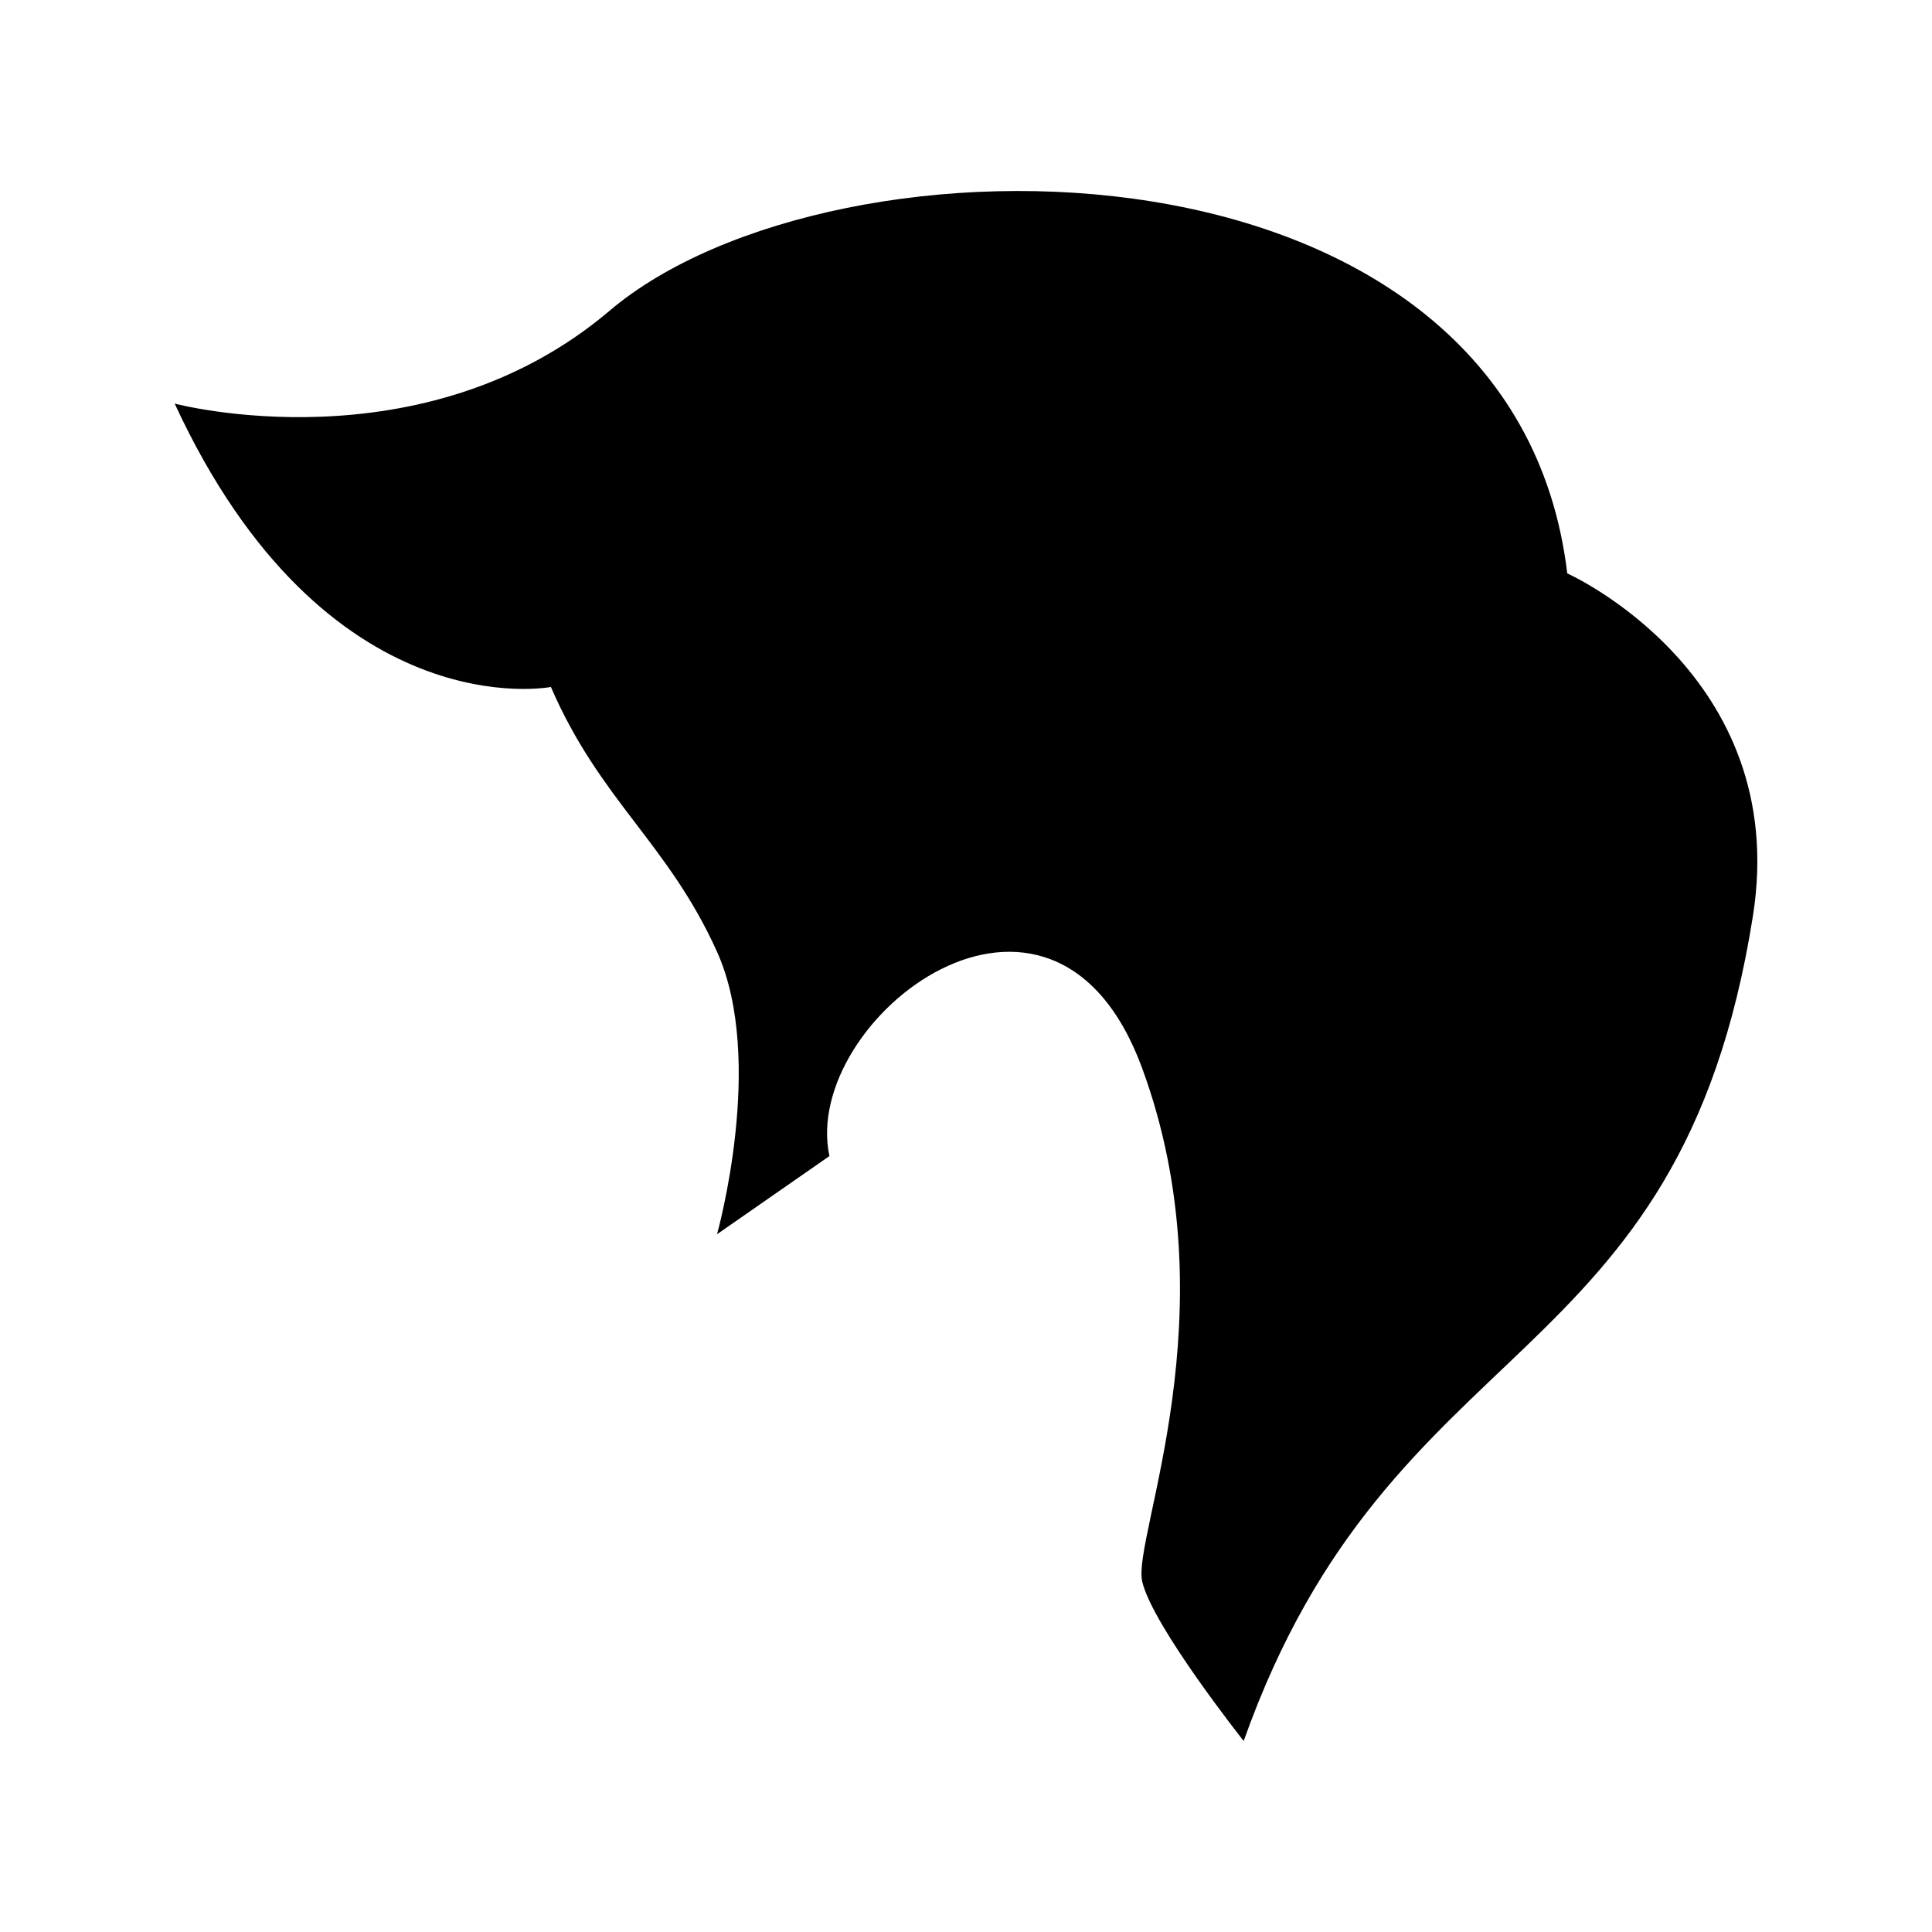
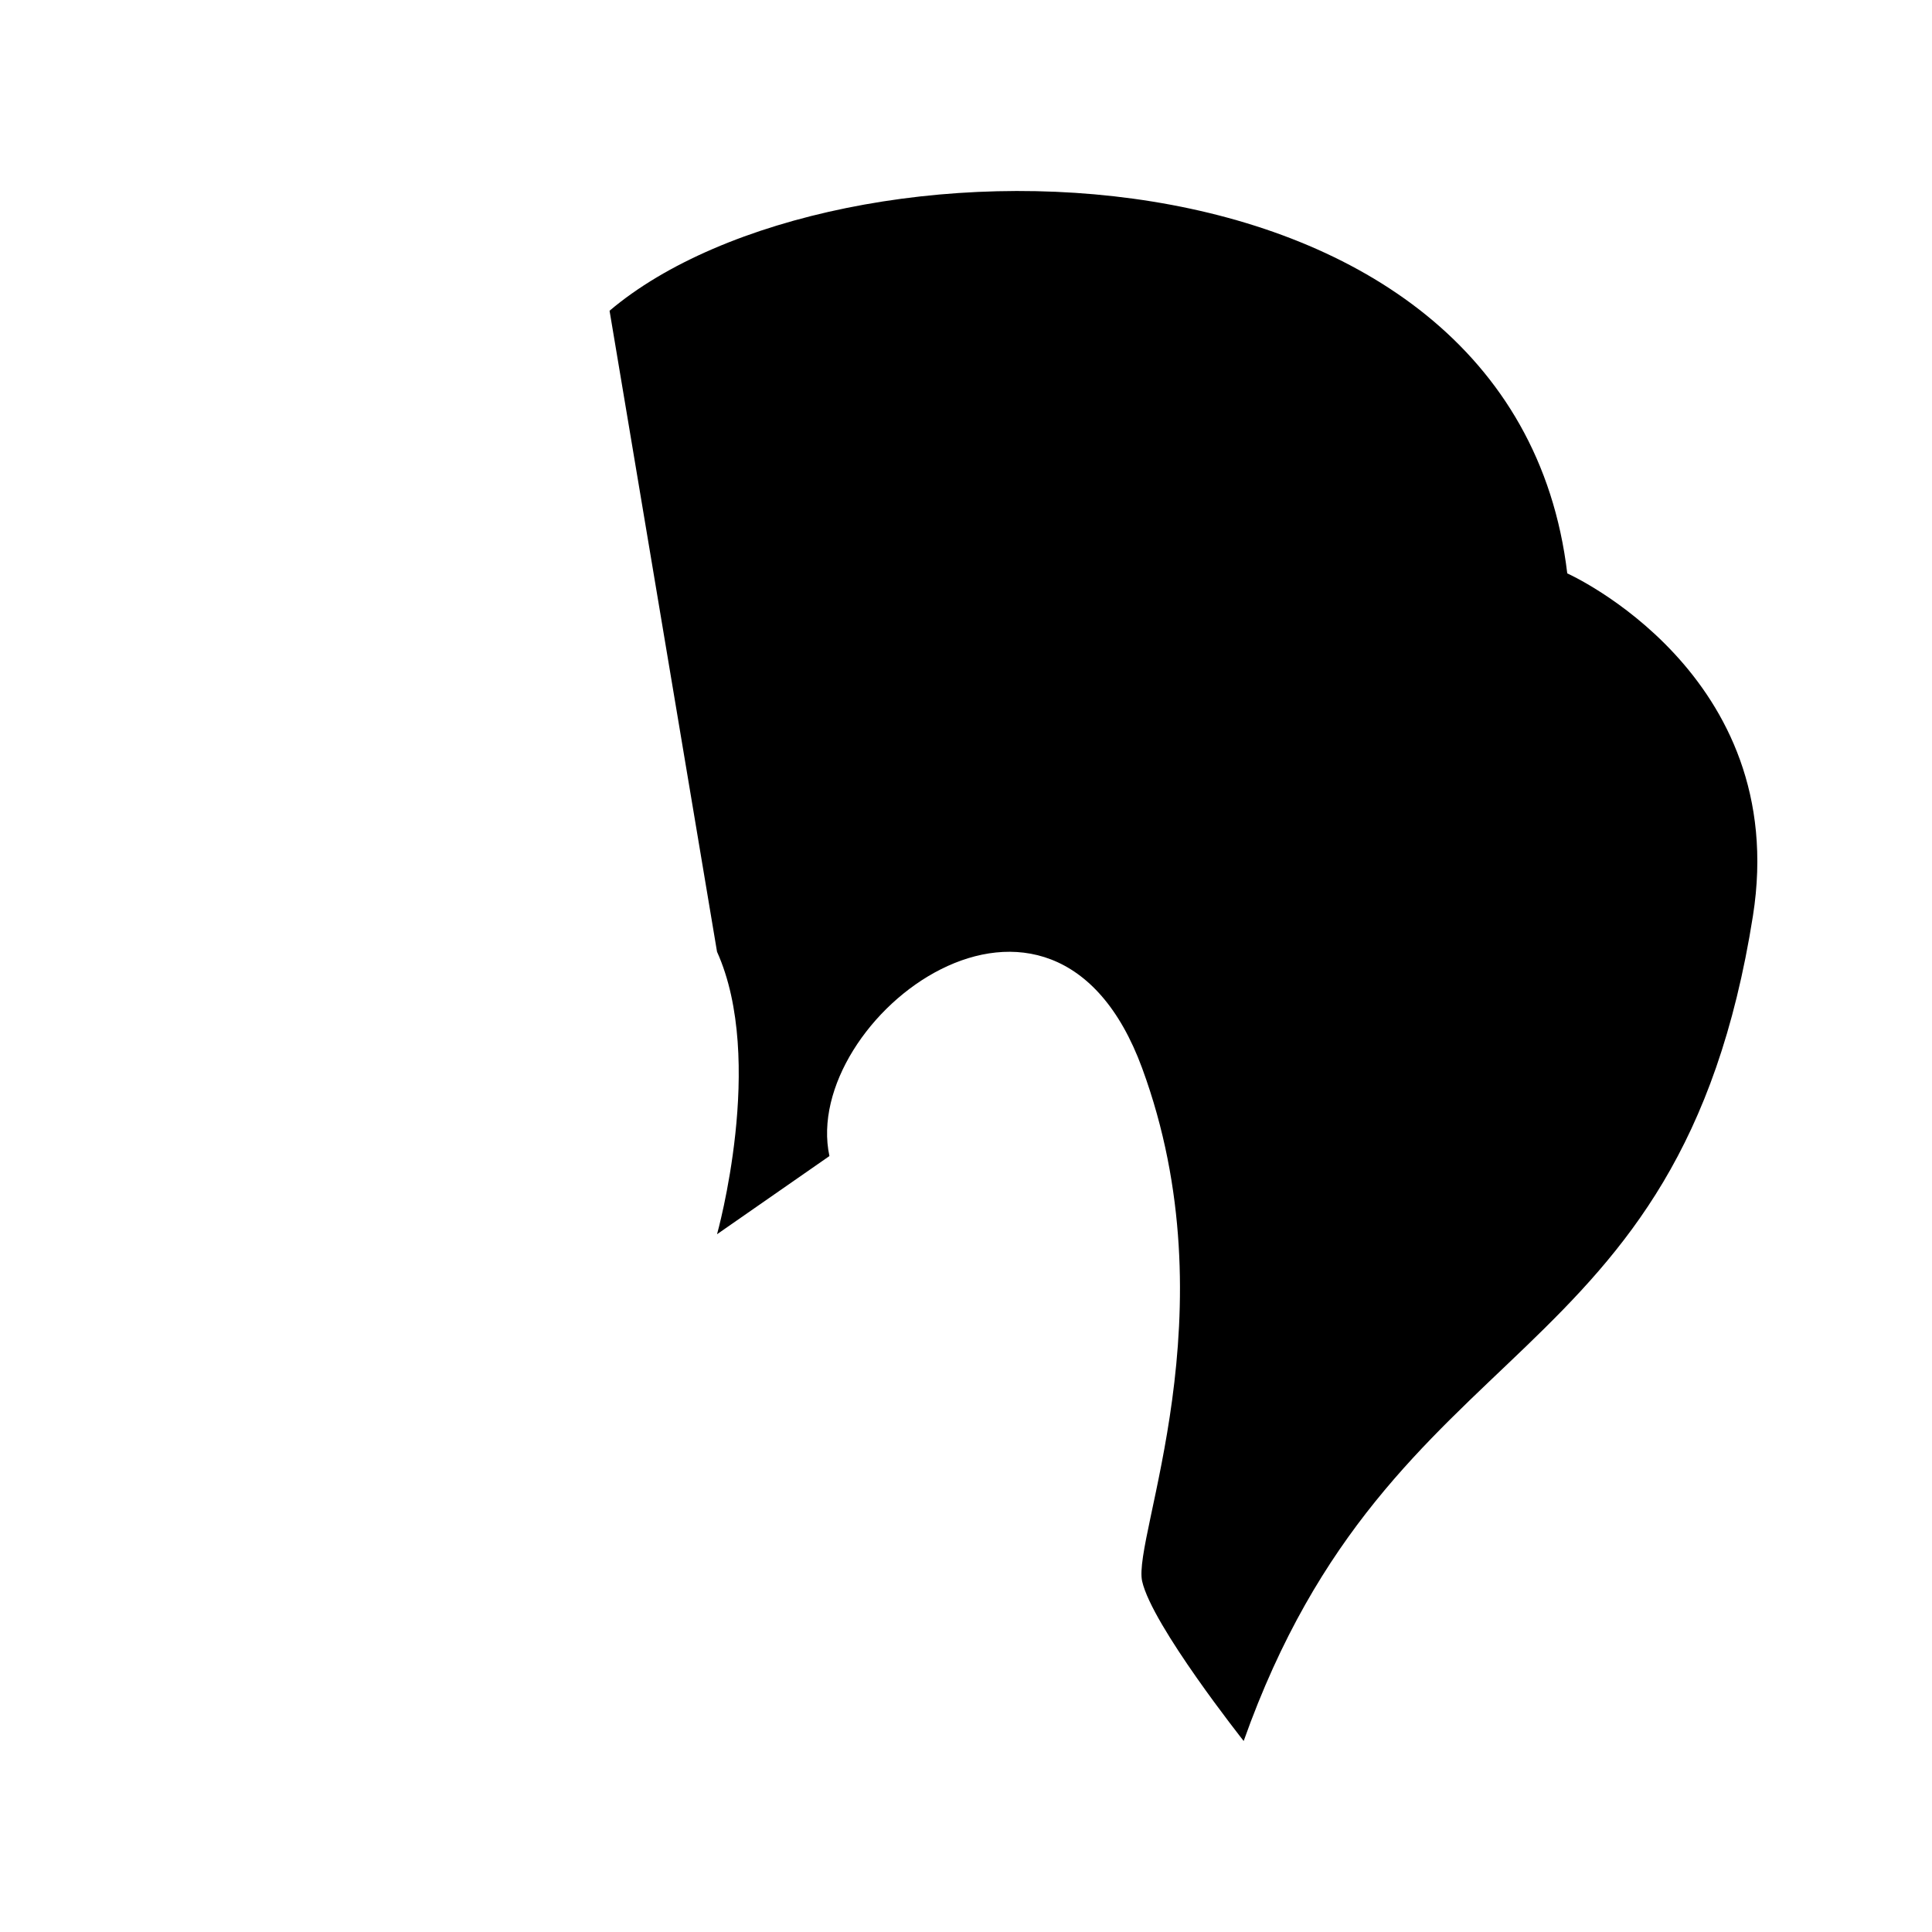
<svg xmlns="http://www.w3.org/2000/svg" fill="#000000" width="800px" height="800px" version="1.1" viewBox="144 144 512 512">
-   <path d="m305.54 226.35c59.566-50.504 239.55-49.848 253.8 69.602 0 0 59.348 26.52 49.207 90.758-19.422 123.02-95.723 108.13-134.96 218.67 0 0-24.32-30.695-26.91-42.355-2.59-11.652 23.809-71.191 0-135.96-23.809-64.77-90.645-12.949-82.871 23.305l-29.785 20.715s12.949-46.129 0-74.859c-12.949-28.73-31.035-40.125-44.027-70.172 0 0-59.566 11.652-99.707-75.102 0 0.008 65.645 17.457 115.25-24.594z" />
+   <path d="m305.54 226.35c59.566-50.504 239.55-49.848 253.8 69.602 0 0 59.348 26.52 49.207 90.758-19.422 123.02-95.723 108.13-134.96 218.67 0 0-24.32-30.695-26.91-42.355-2.59-11.652 23.809-71.191 0-135.96-23.809-64.77-90.645-12.949-82.871 23.305l-29.785 20.715s12.949-46.129 0-74.859z" />
</svg>